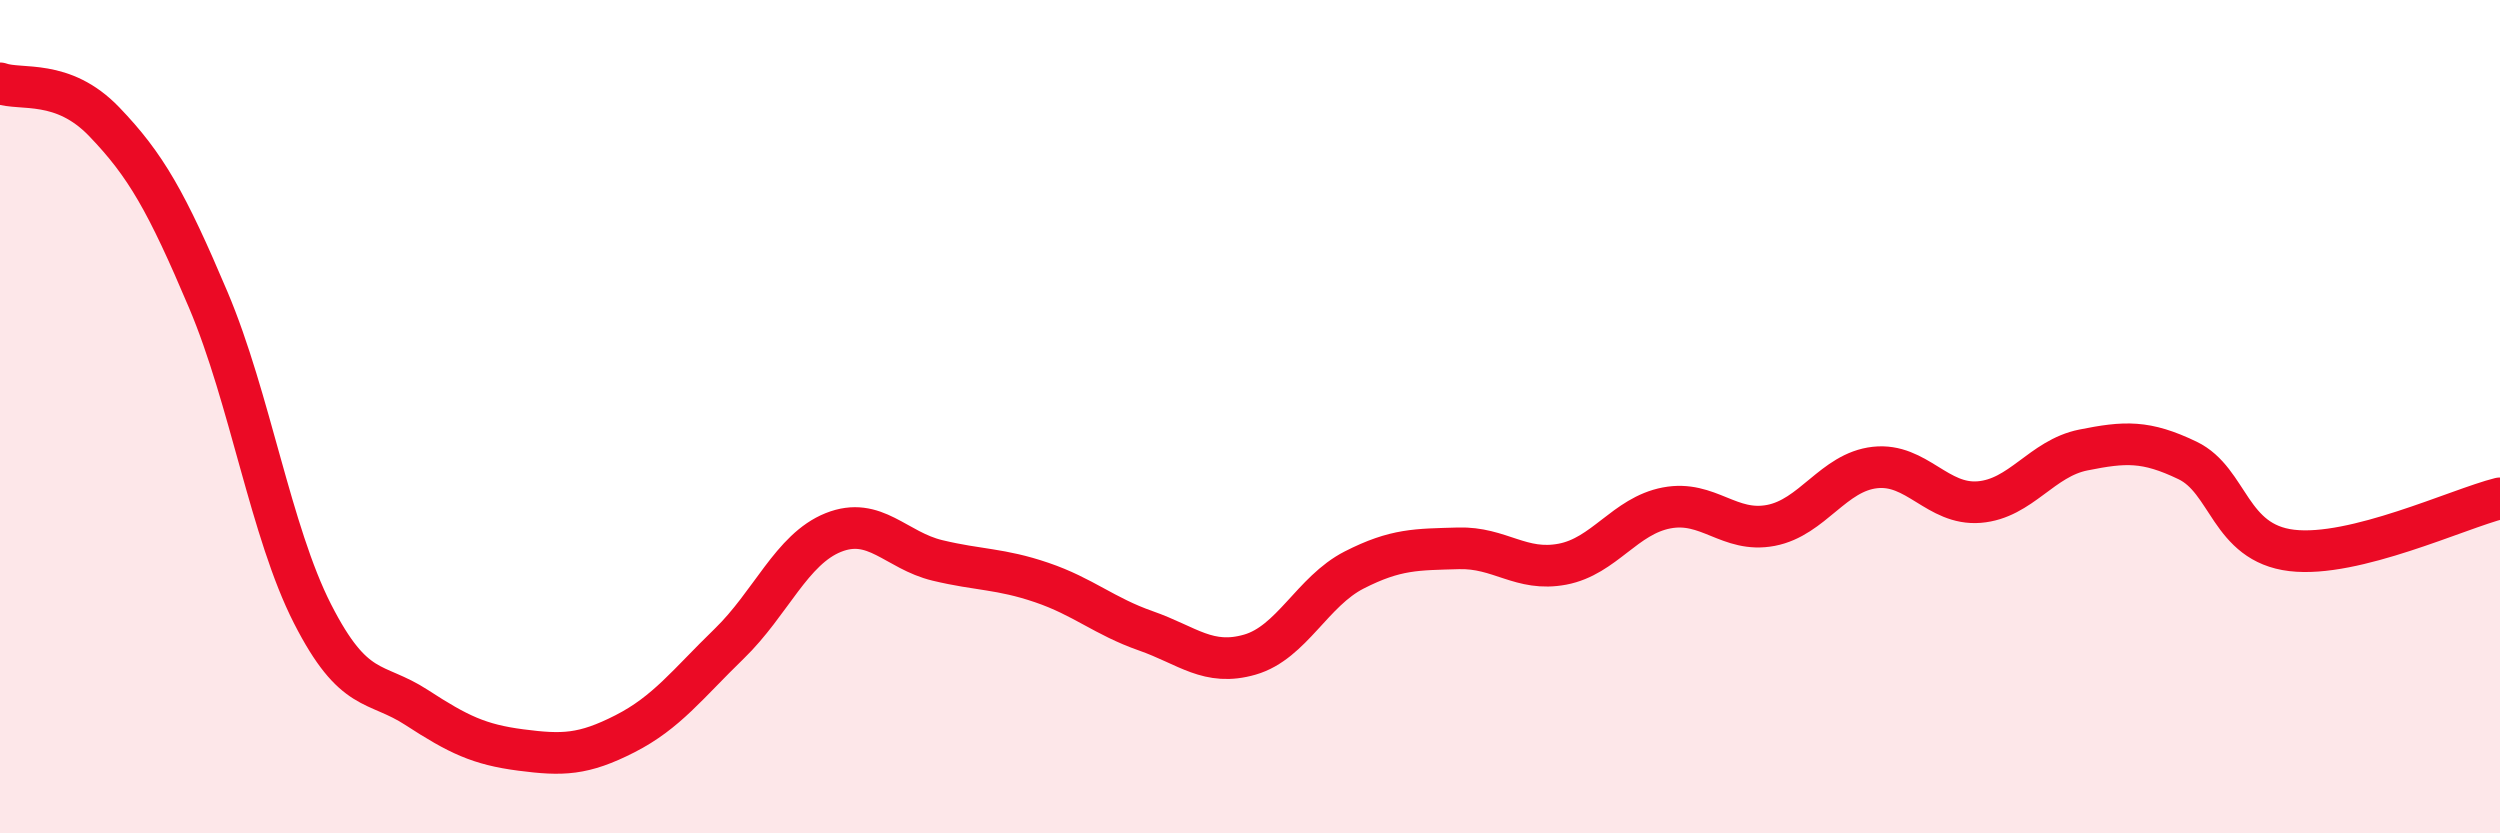
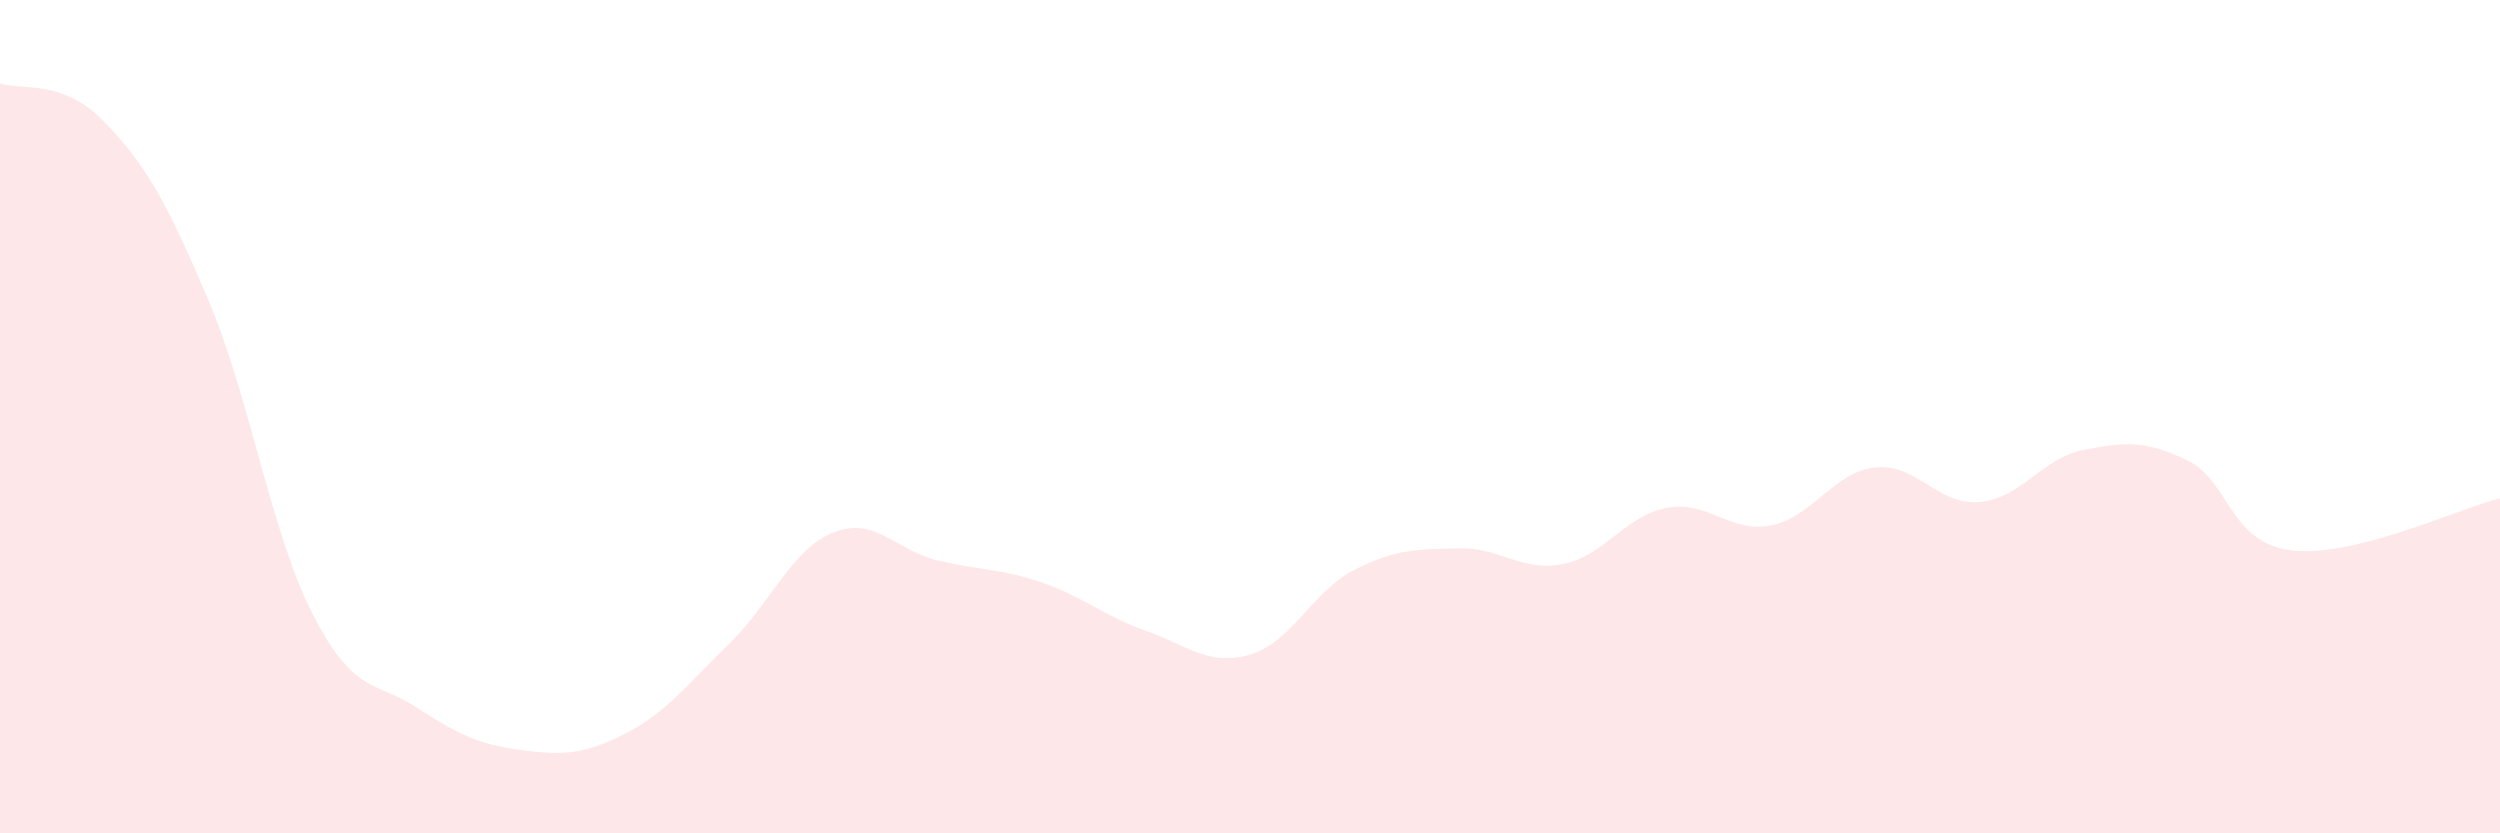
<svg xmlns="http://www.w3.org/2000/svg" width="60" height="20" viewBox="0 0 60 20">
  <path d="M 0,2 C 0.5,2.18 1.5,1.88 2.5,2.92 C 3.5,3.96 4,4.84 5,7.2 C 6,9.56 6.5,12.77 7.5,14.73 C 8.5,16.69 9,16.33 10,16.98 C 11,17.63 11.5,17.87 12.5,18 C 13.5,18.13 14,18.12 15,17.61 C 16,17.1 16.5,16.42 17.5,15.45 C 18.5,14.48 19,13.18 20,12.78 C 21,12.38 21.5,13.21 22.5,13.45 C 23.5,13.69 24,13.64 25,13.98 C 26,14.32 26.5,14.79 27.5,15.14 C 28.5,15.49 29,16 30,15.71 C 31,15.42 31.5,14.19 32.5,13.68 C 33.5,13.17 34,13.19 35,13.16 C 36,13.13 36.5,13.73 37.5,13.54 C 38.5,13.35 39,12.38 40,12.19 C 41,12 41.5,12.8 42.5,12.61 C 43.5,12.42 44,11.33 45,11.22 C 46,11.11 46.5,12.13 47.5,12.05 C 48.5,11.97 49,11 50,10.8 C 51,10.6 51.5,10.57 52.5,11.05 C 53.5,11.53 53.5,13.03 55,13.21 C 56.5,13.39 59,12.21 60,11.96L60 20L0 20Z" fill="#EB0A25" opacity="0.1" stroke-linecap="round" stroke-linejoin="round" />
-   <path d="M 0,2 C 0.5,2.18 1.5,1.88 2.5,2.92 C 3.5,3.96 4,4.84 5,7.2 C 6,9.56 6.5,12.77 7.5,14.73 C 8.5,16.69 9,16.33 10,16.98 C 11,17.63 11.5,17.87 12.5,18 C 13.5,18.13 14,18.12 15,17.61 C 16,17.1 16.5,16.42 17.5,15.45 C 18.5,14.48 19,13.18 20,12.78 C 21,12.38 21.5,13.21 22.5,13.45 C 23.5,13.69 24,13.64 25,13.98 C 26,14.32 26.5,14.79 27.5,15.14 C 28.5,15.49 29,16 30,15.71 C 31,15.42 31.5,14.19 32.5,13.68 C 33.5,13.17 34,13.19 35,13.16 C 36,13.13 36.5,13.73 37.5,13.54 C 38.5,13.35 39,12.38 40,12.19 C 41,12 41.5,12.8 42.5,12.61 C 43.5,12.42 44,11.33 45,11.22 C 46,11.11 46.5,12.13 47.5,12.05 C 48.5,11.97 49,11 50,10.8 C 51,10.6 51.5,10.57 52.5,11.05 C 53.5,11.53 53.5,13.03 55,13.21 C 56.5,13.39 59,12.21 60,11.96" stroke="#EB0A25" stroke-width="1" fill="none" stroke-linecap="round" stroke-linejoin="round" />
</svg>